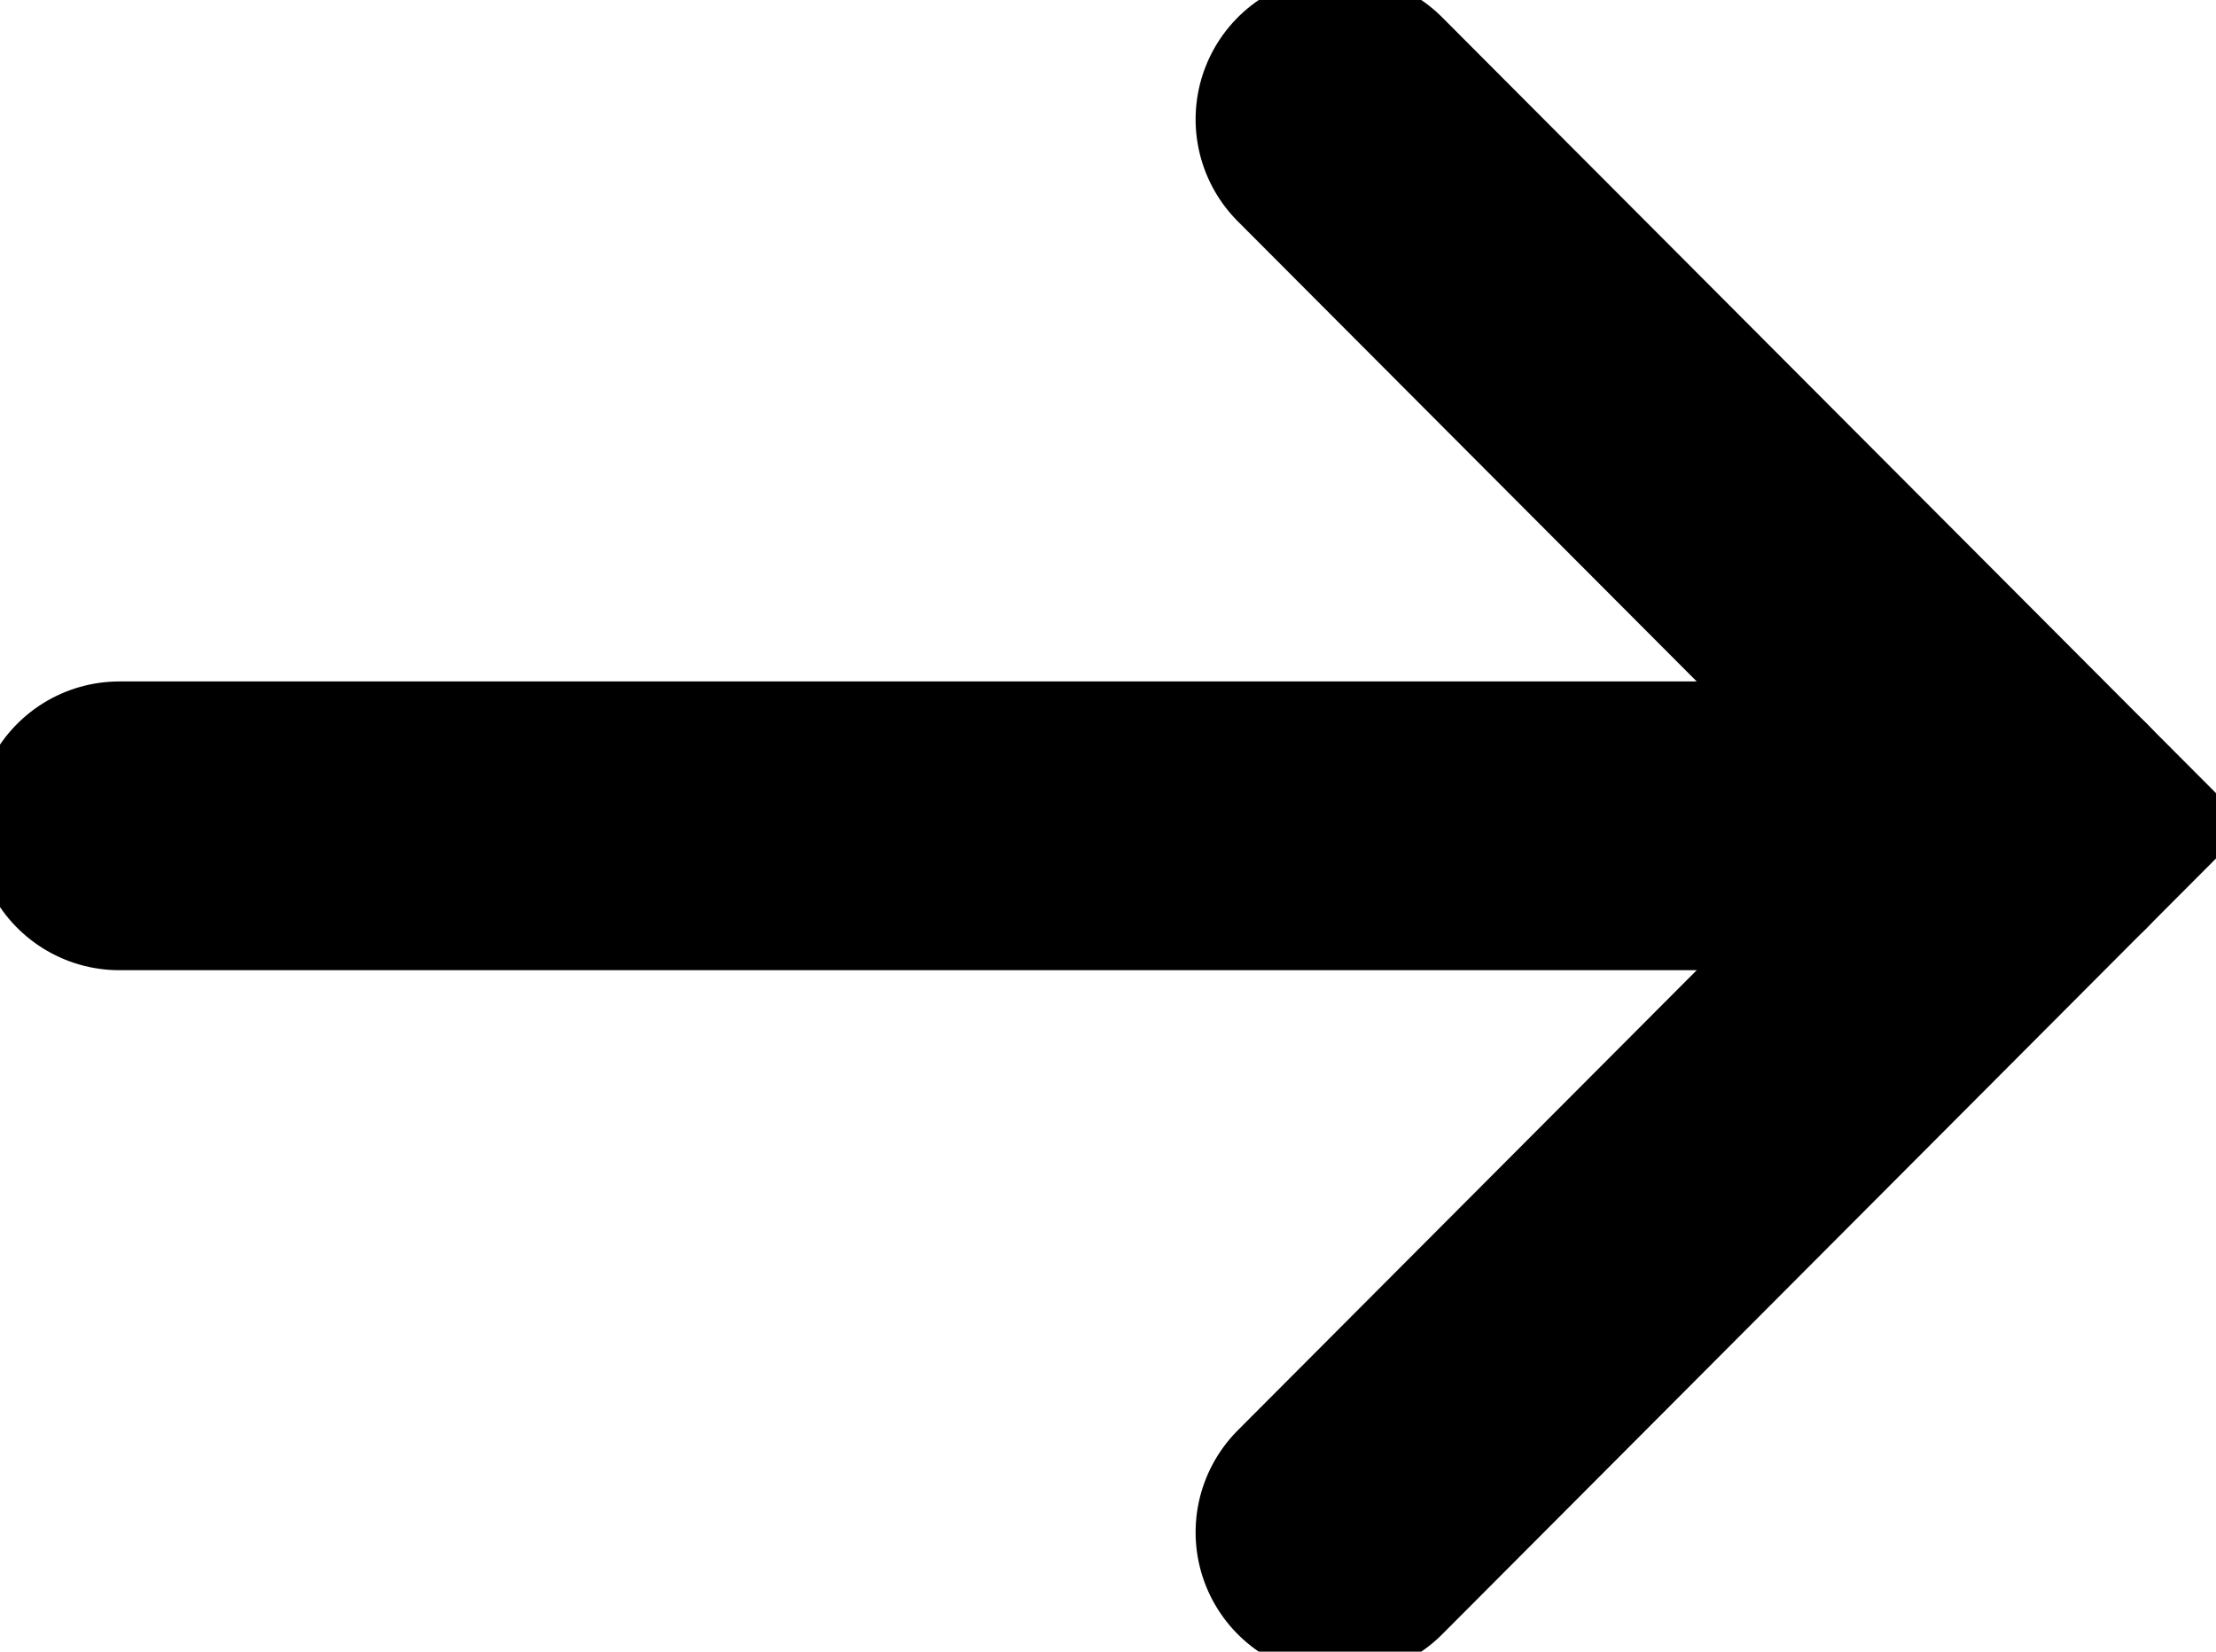
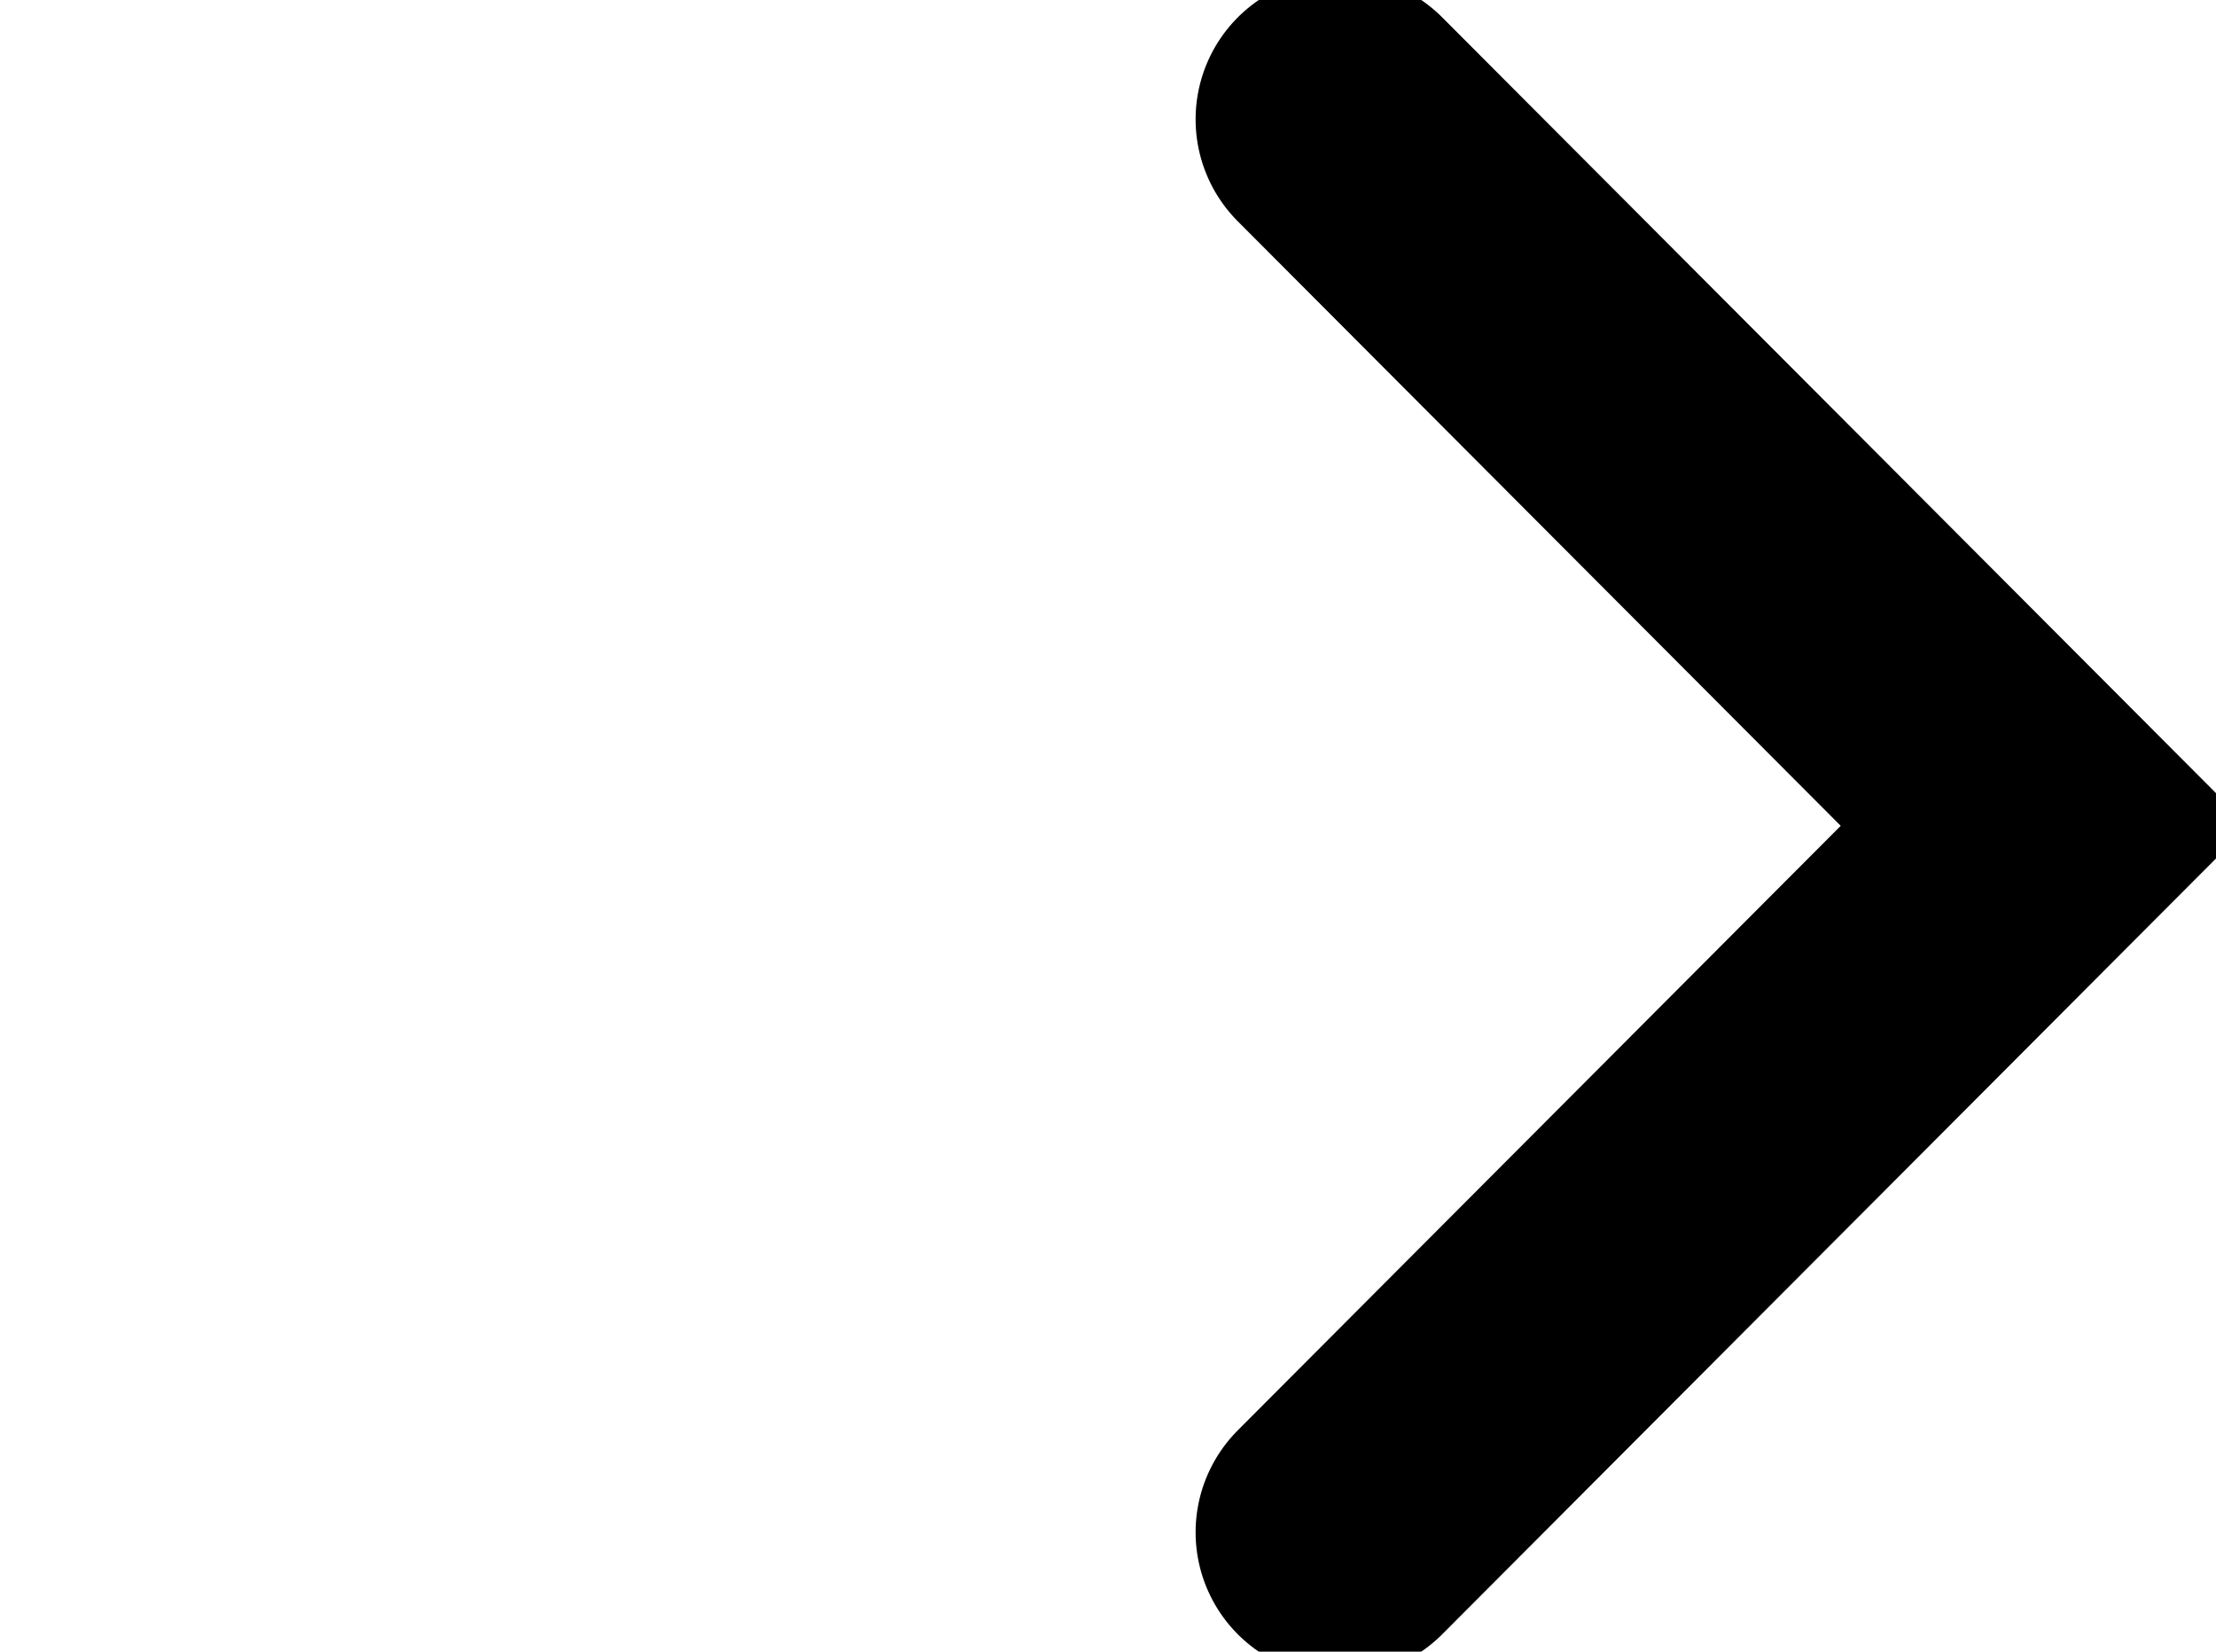
<svg xmlns="http://www.w3.org/2000/svg" id="Calque_2" data-name="Calque 2" width="11.51" height="8.58" viewBox="0 0 11.51 8.58">
  <defs>
    <style>
      .cls-1 {
        fill: none;
        stroke: #000000;
        stroke-linecap: round;
        stroke-miterlimit: 10;
        stroke-width: 1.5px;
      }
    </style>
  </defs>
  <g id="Calque_1-2" data-name="Calque 1">
    <g>
      <polyline class="cls-1" points="6.96 7.96 10.62 4.29 6.96 .62" />
-       <line class="cls-1" x1=".62" y1="4.29" x2="10.62" y2="4.29" />
    </g>
  </g>
</svg>